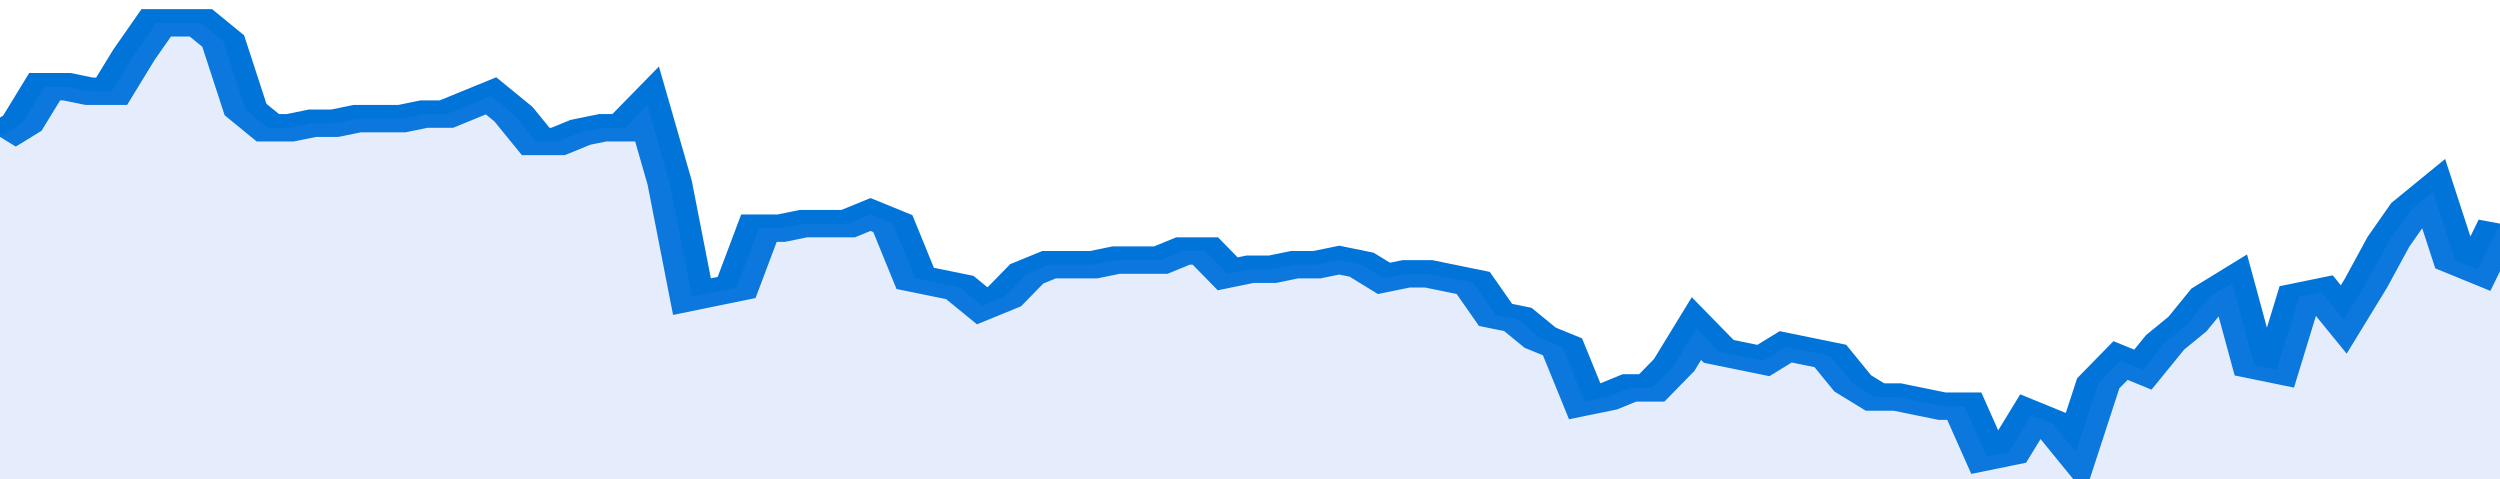
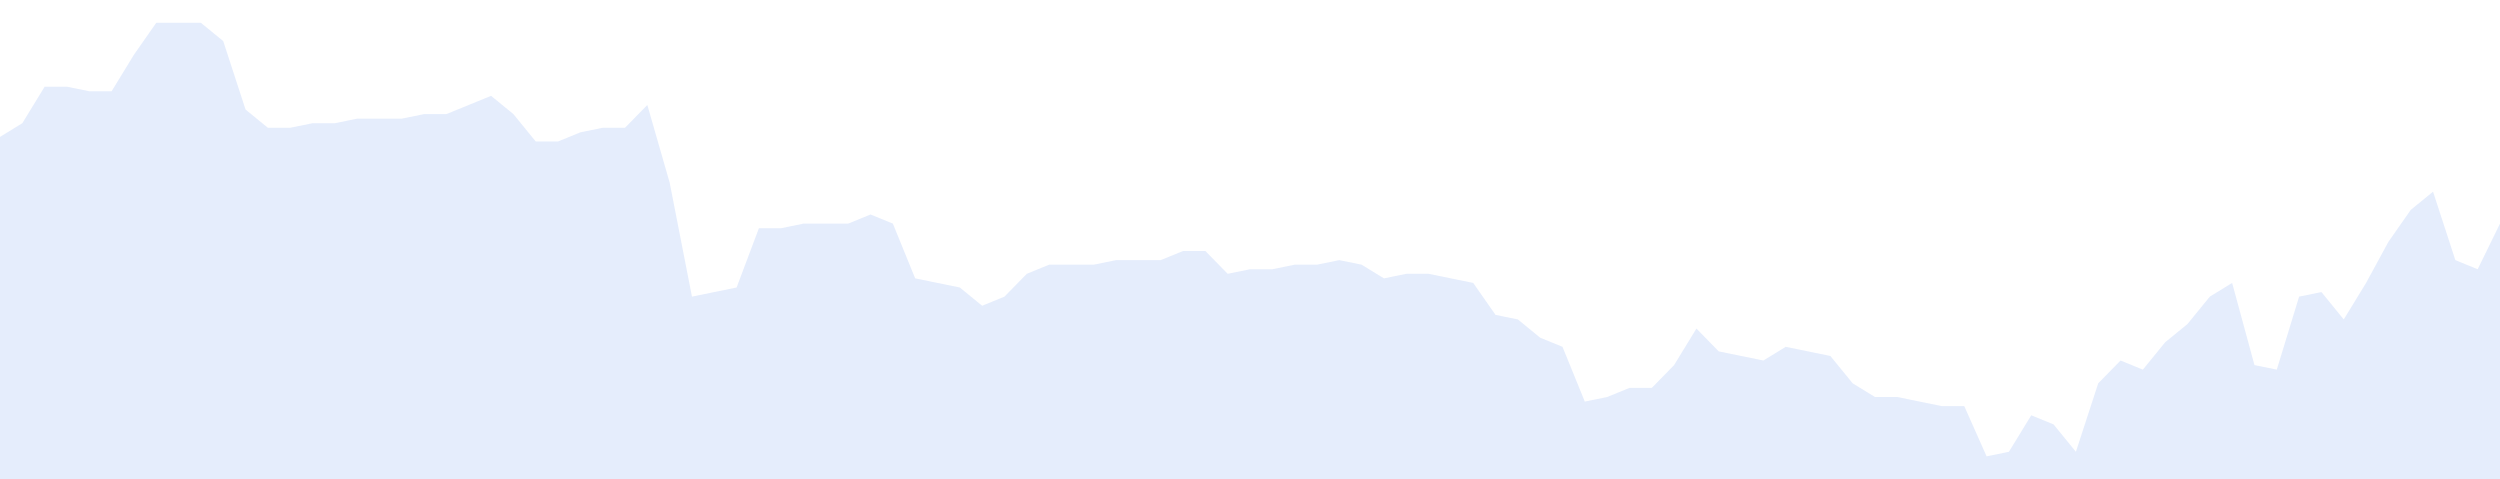
<svg xmlns="http://www.w3.org/2000/svg" viewBox="0 0 336 105" width="120" height="23" preserveAspectRatio="none">
-   <polyline fill="none" stroke="#0074d9" stroke-width="6" points="0, 30 3, 27 6, 19 9, 19 12, 20 15, 20 18, 12 21, 5 24, 5 27, 5 30, 9 33, 24 36, 28 39, 28 42, 27 45, 27 48, 26 51, 26 54, 26 57, 25 60, 25 63, 23 66, 21 69, 25 72, 31 75, 31 78, 29 81, 28 84, 28 87, 23 90, 40 93, 65 96, 64 99, 63 102, 50 105, 50 108, 49 111, 49 114, 49 117, 47 120, 49 123, 61 126, 62 129, 63 132, 67 135, 65 138, 60 141, 58 144, 58 147, 58 150, 57 153, 57 156, 57 159, 55 162, 55 165, 60 168, 59 171, 59 174, 58 177, 58 180, 57 183, 58 186, 61 189, 60 192, 60 195, 61 198, 62 201, 69 204, 70 207, 74 210, 76 213, 88 216, 87 219, 85 222, 85 225, 80 228, 72 231, 77 234, 78 237, 79 240, 76 243, 77 246, 78 249, 84 252, 87 255, 87 258, 88 261, 89 264, 89 267, 100 270, 99 273, 91 276, 93 279, 99 282, 84 285, 79 288, 81 291, 75 294, 71 297, 65 300, 62 303, 80 306, 81 309, 65 312, 64 315, 70 318, 62 321, 53 324, 46 327, 42 330, 57 333, 59 336, 49 336, 49 "> </polyline>
  <polygon fill="#5085ec" opacity="0.15" points="0, 105 0, 30 3, 27 6, 19 9, 19 12, 20 15, 20 18, 12 21, 5 24, 5 27, 5 30, 9 33, 24 36, 28 39, 28 42, 27 45, 27 48, 26 51, 26 54, 26 57, 25 60, 25 63, 23 66, 21 69, 25 72, 31 75, 31 78, 29 81, 28 84, 28 87, 23 90, 40 93, 65 96, 64 99, 63 102, 50 105, 50 108, 49 111, 49 114, 49 117, 47 120, 49 123, 61 126, 62 129, 63 132, 67 135, 65 138, 60 141, 58 144, 58 147, 58 150, 57 153, 57 156, 57 159, 55 162, 55 165, 60 168, 59 171, 59 174, 58 177, 58 180, 57 183, 58 186, 61 189, 60 192, 60 195, 61 198, 62 201, 69 204, 70 207, 74 210, 76 213, 88 216, 87 219, 85 222, 85 225, 80 228, 72 231, 77 234, 78 237, 79 240, 76 243, 77 246, 78 249, 84 252, 87 255, 87 258, 88 261, 89 264, 89 267, 100 270, 99 273, 91 276, 93 279, 99 282, 84 285, 79 288, 81 291, 75 294, 71 297, 65 300, 62 303, 80 306, 81 309, 65 312, 64 315, 70 318, 62 321, 53 324, 46 327, 42 330, 57 333, 59 336, 49 336, 105 " />
</svg>